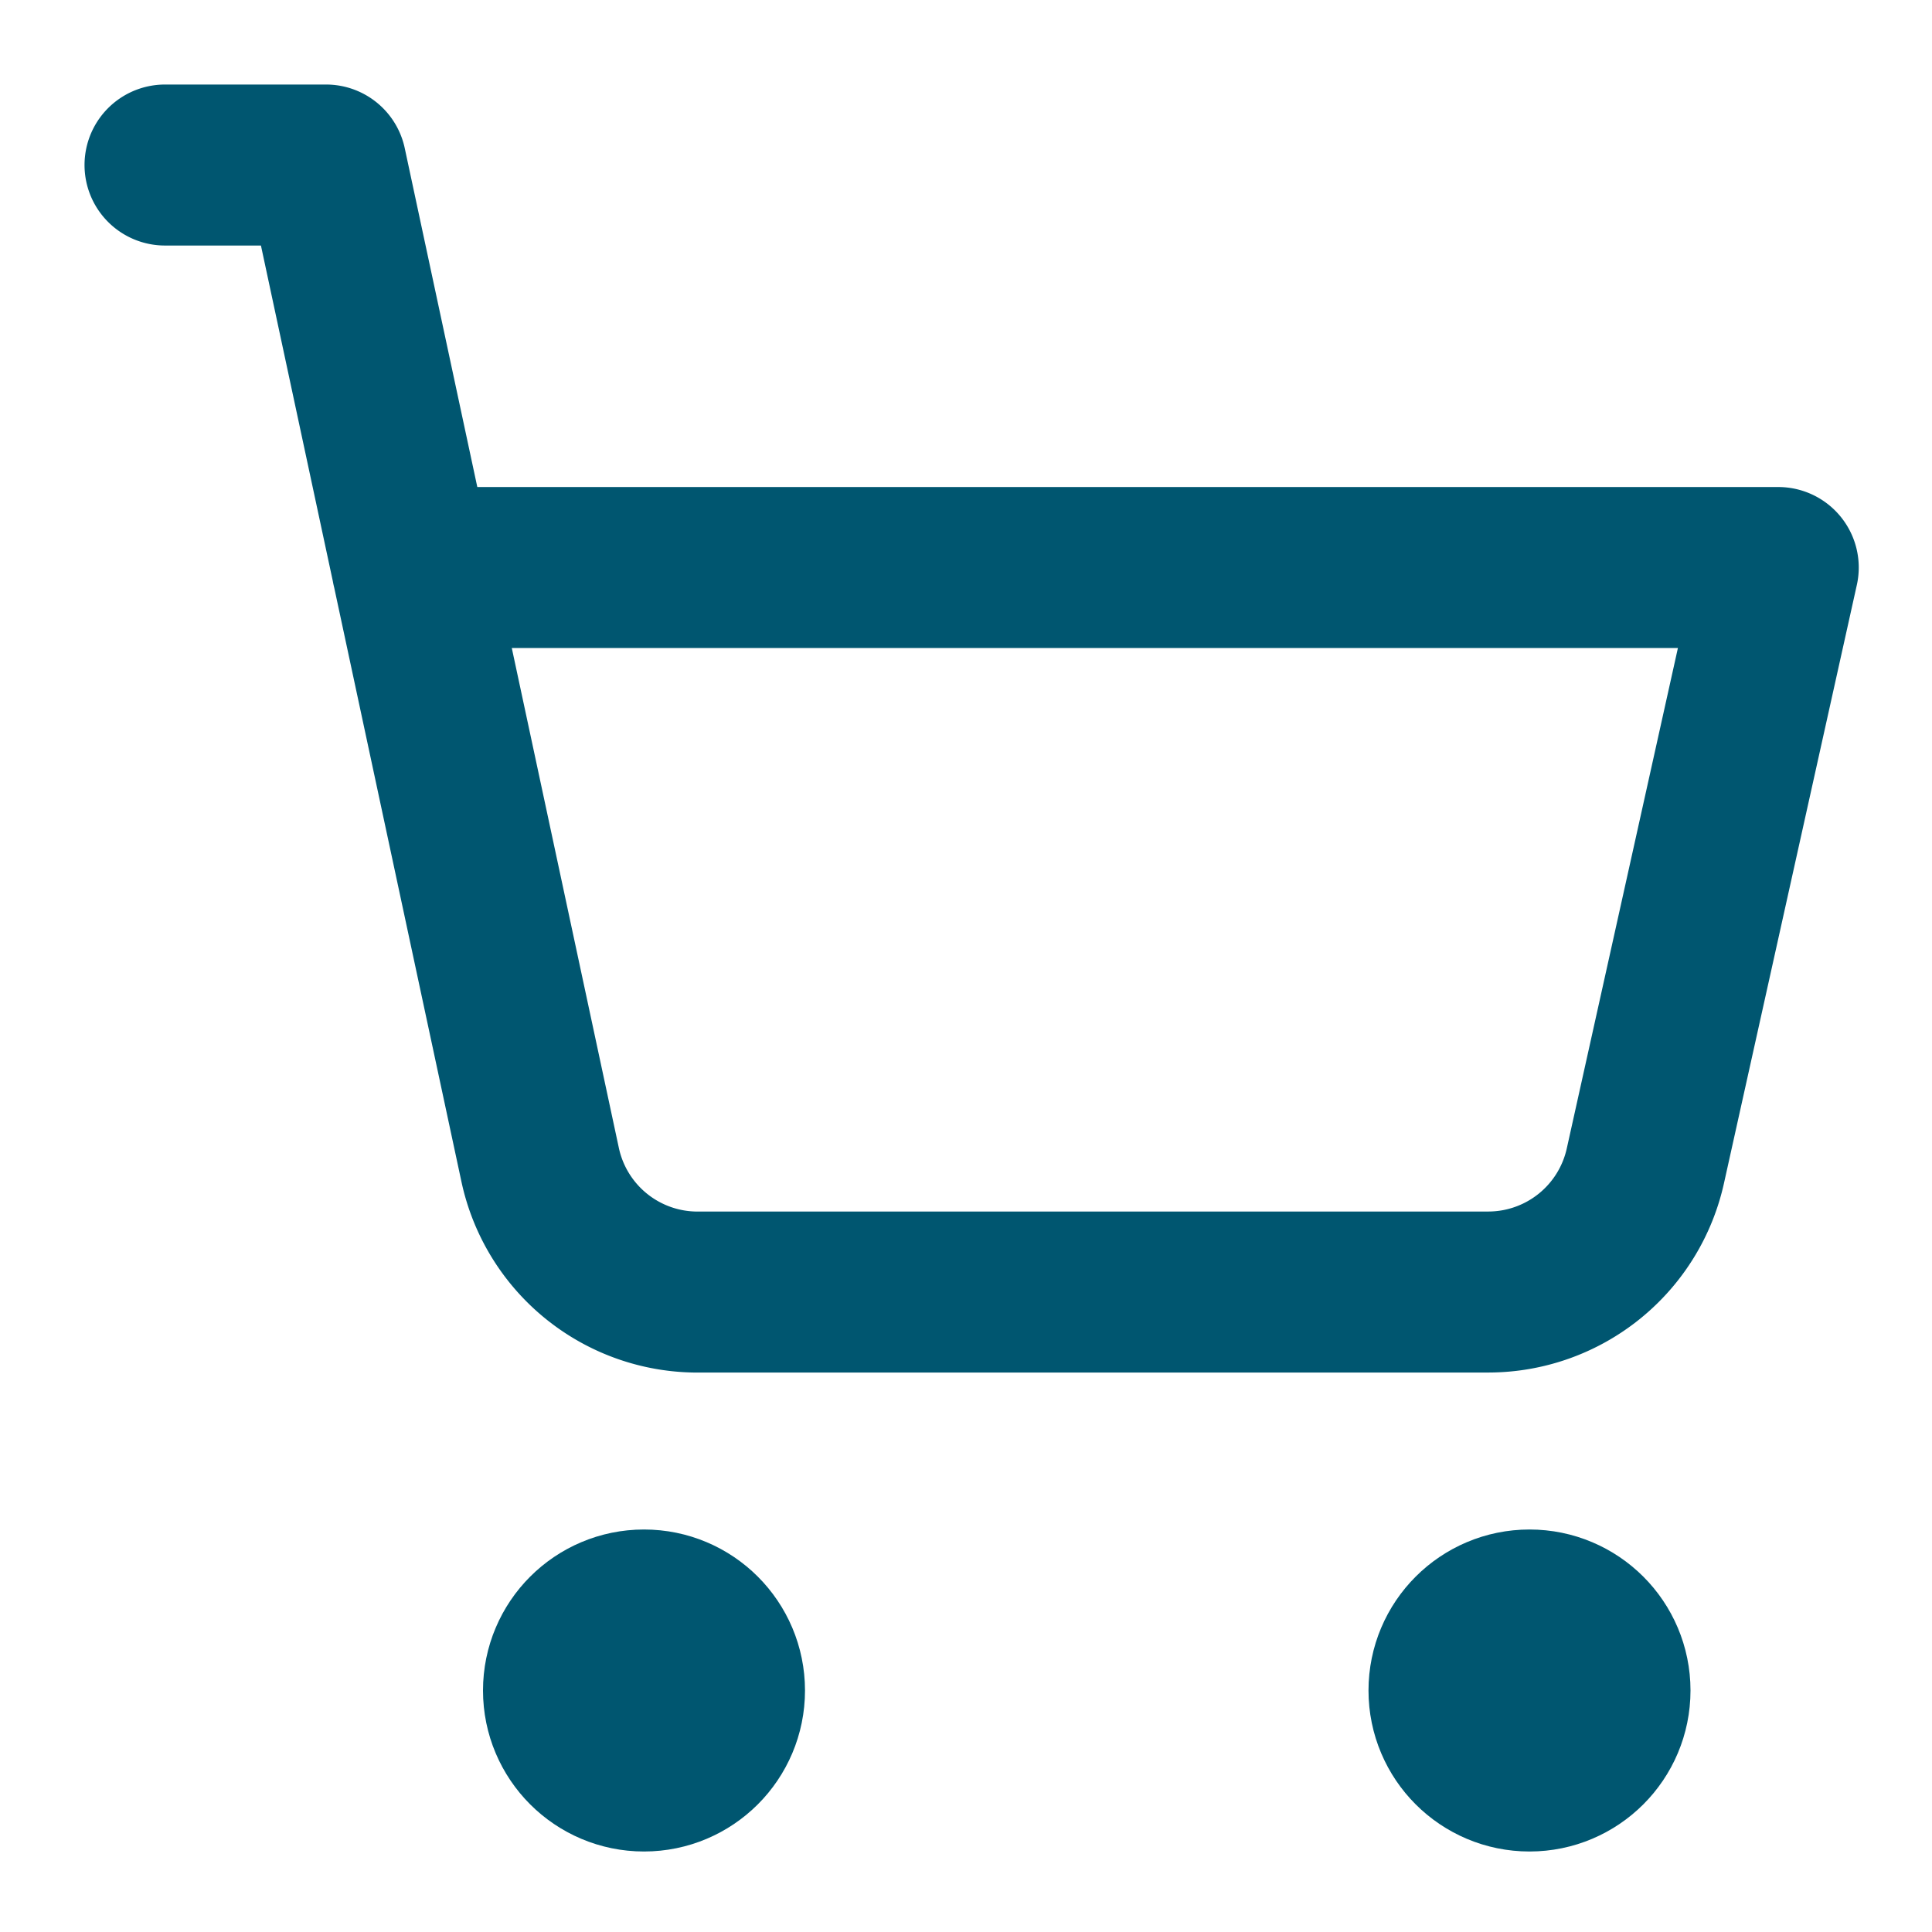
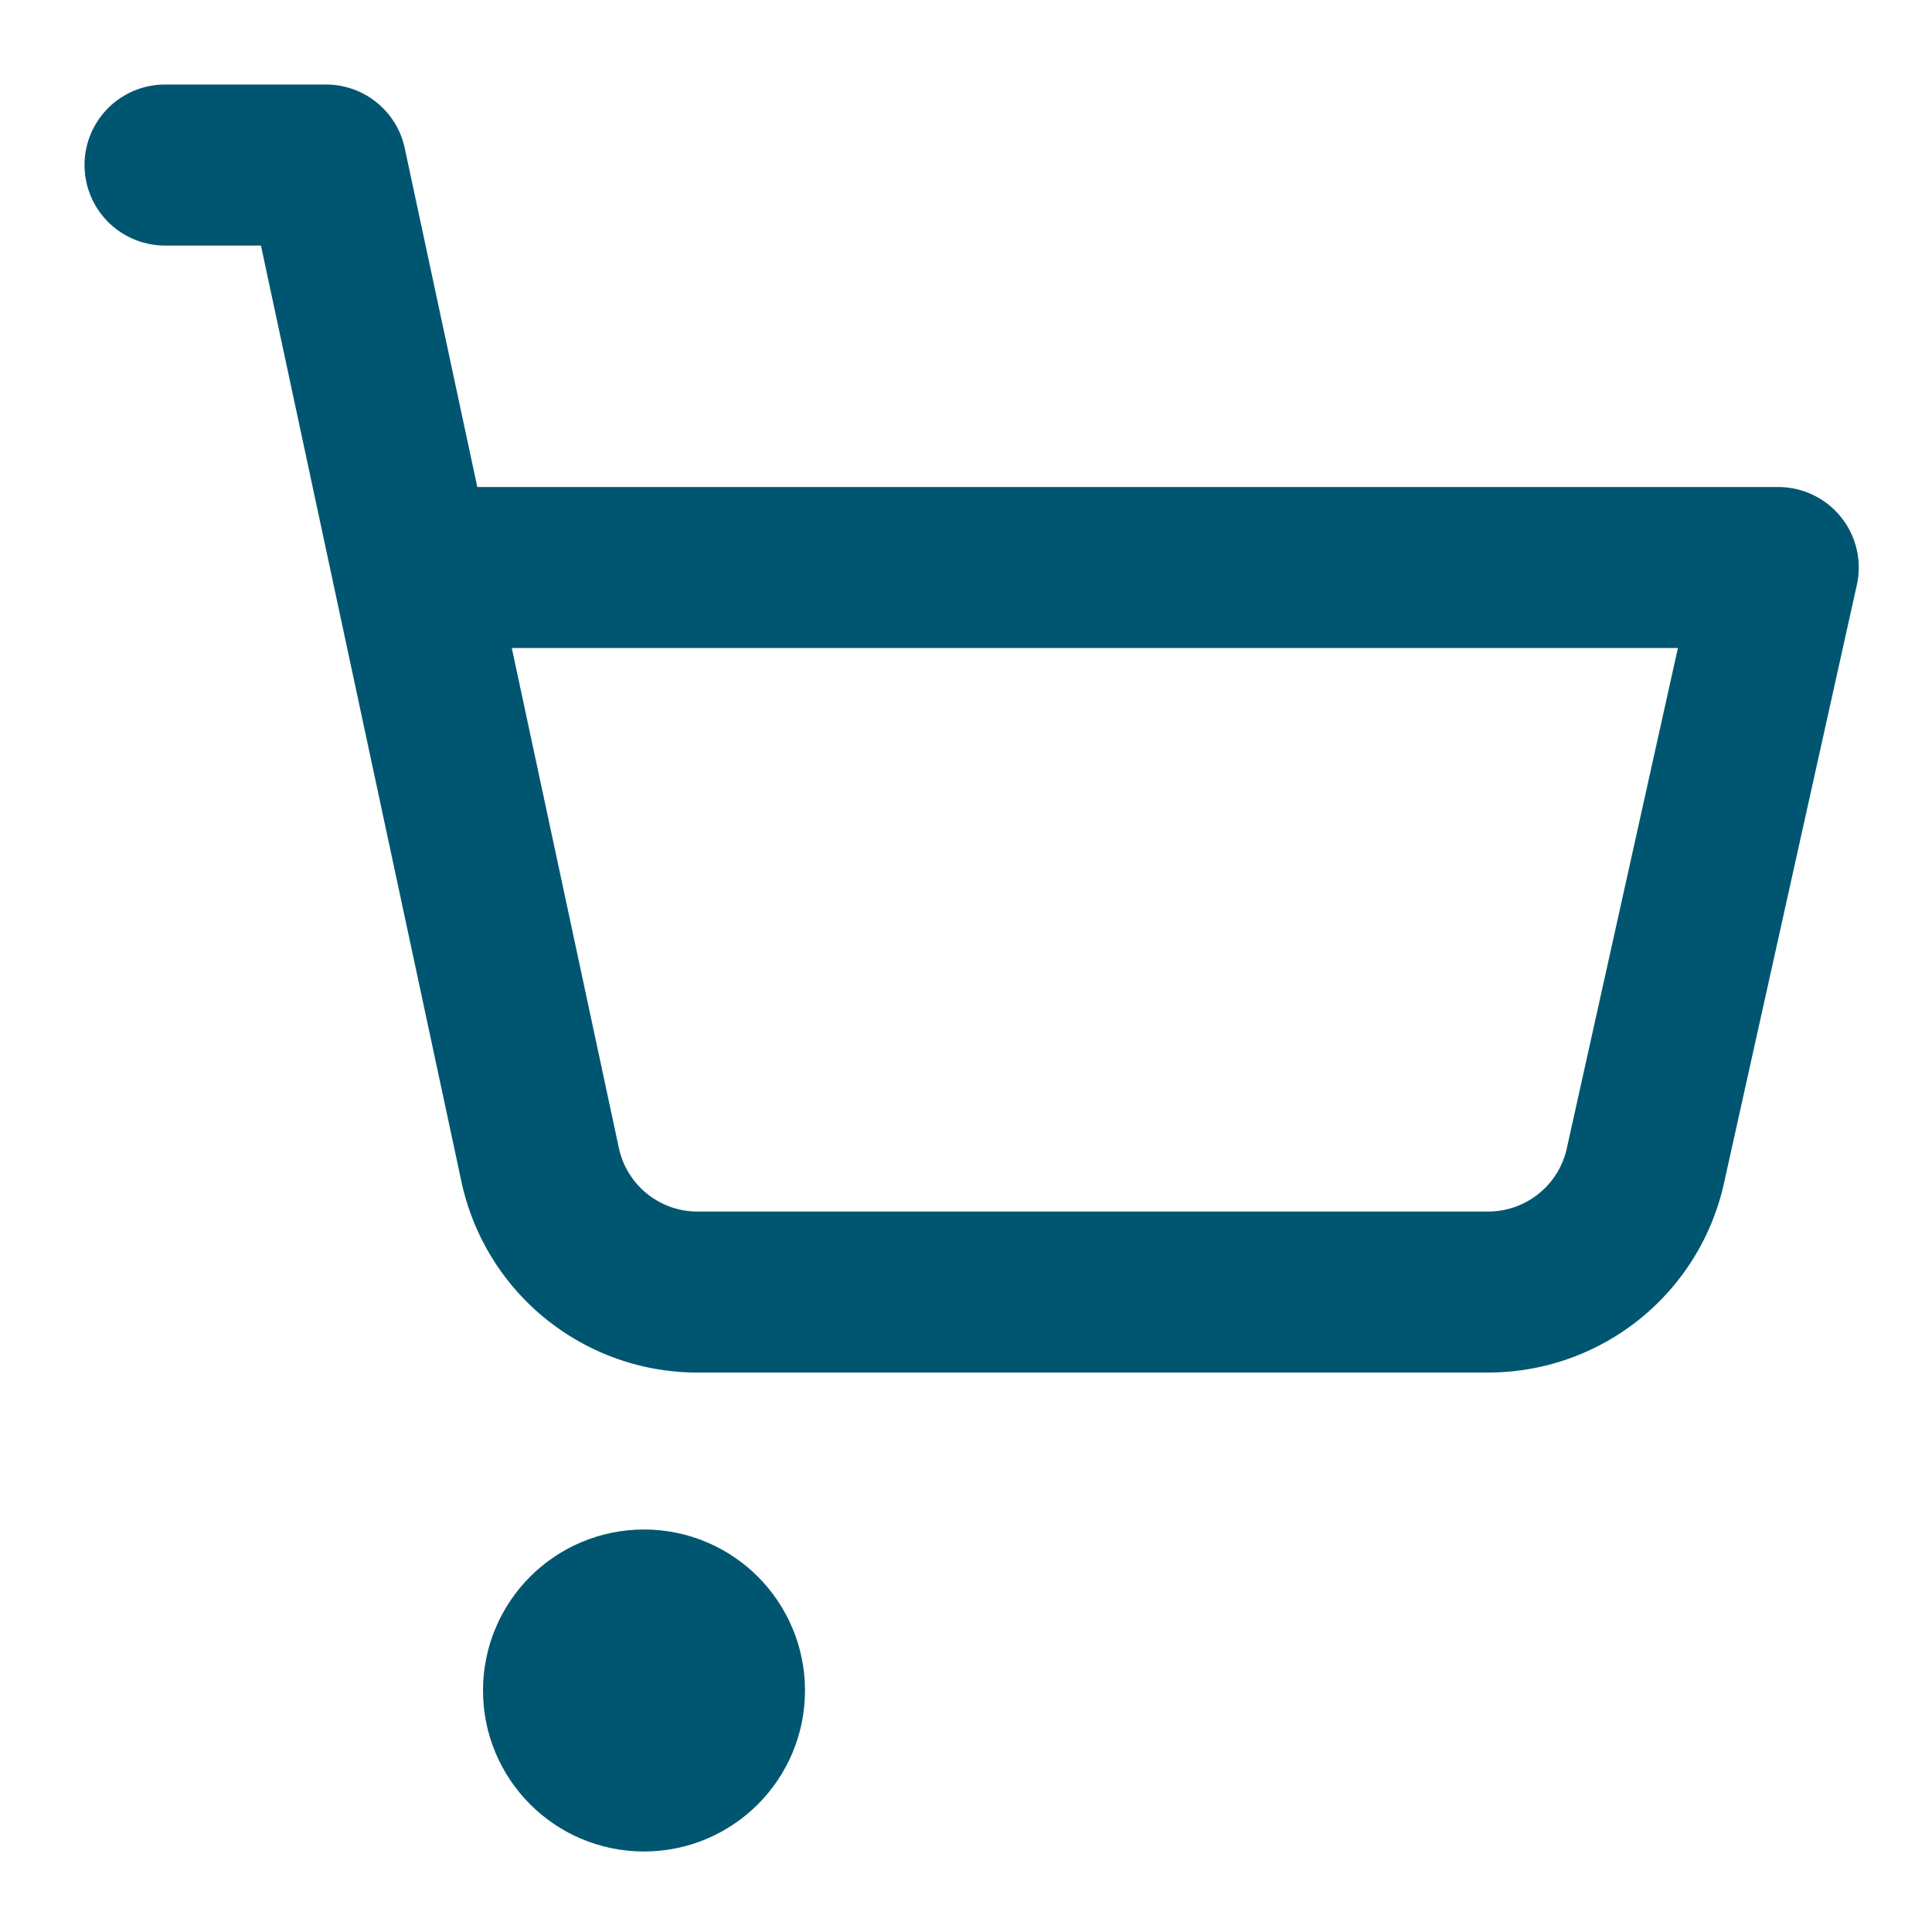
<svg xmlns="http://www.w3.org/2000/svg" width="24" height="24" viewBox="0 0 24 24" fill="none" stroke="#005670" stroke-width="2" stroke-linecap="round" stroke-linejoin="round" class="lucide lucide-shopping-cart w-6 h-6 text-[#005670] mr-3">
  <circle cx="8" cy="21" r="1" />
-   <circle cx="19" cy="21" r="1" />
  <path d="M2.05 2.05h2l2.66 12.42a2 2 0 0 0 2 1.58h9.78a2 2 0 0 0 1.95-1.57l1.65-7.43H5.12" />
</svg>